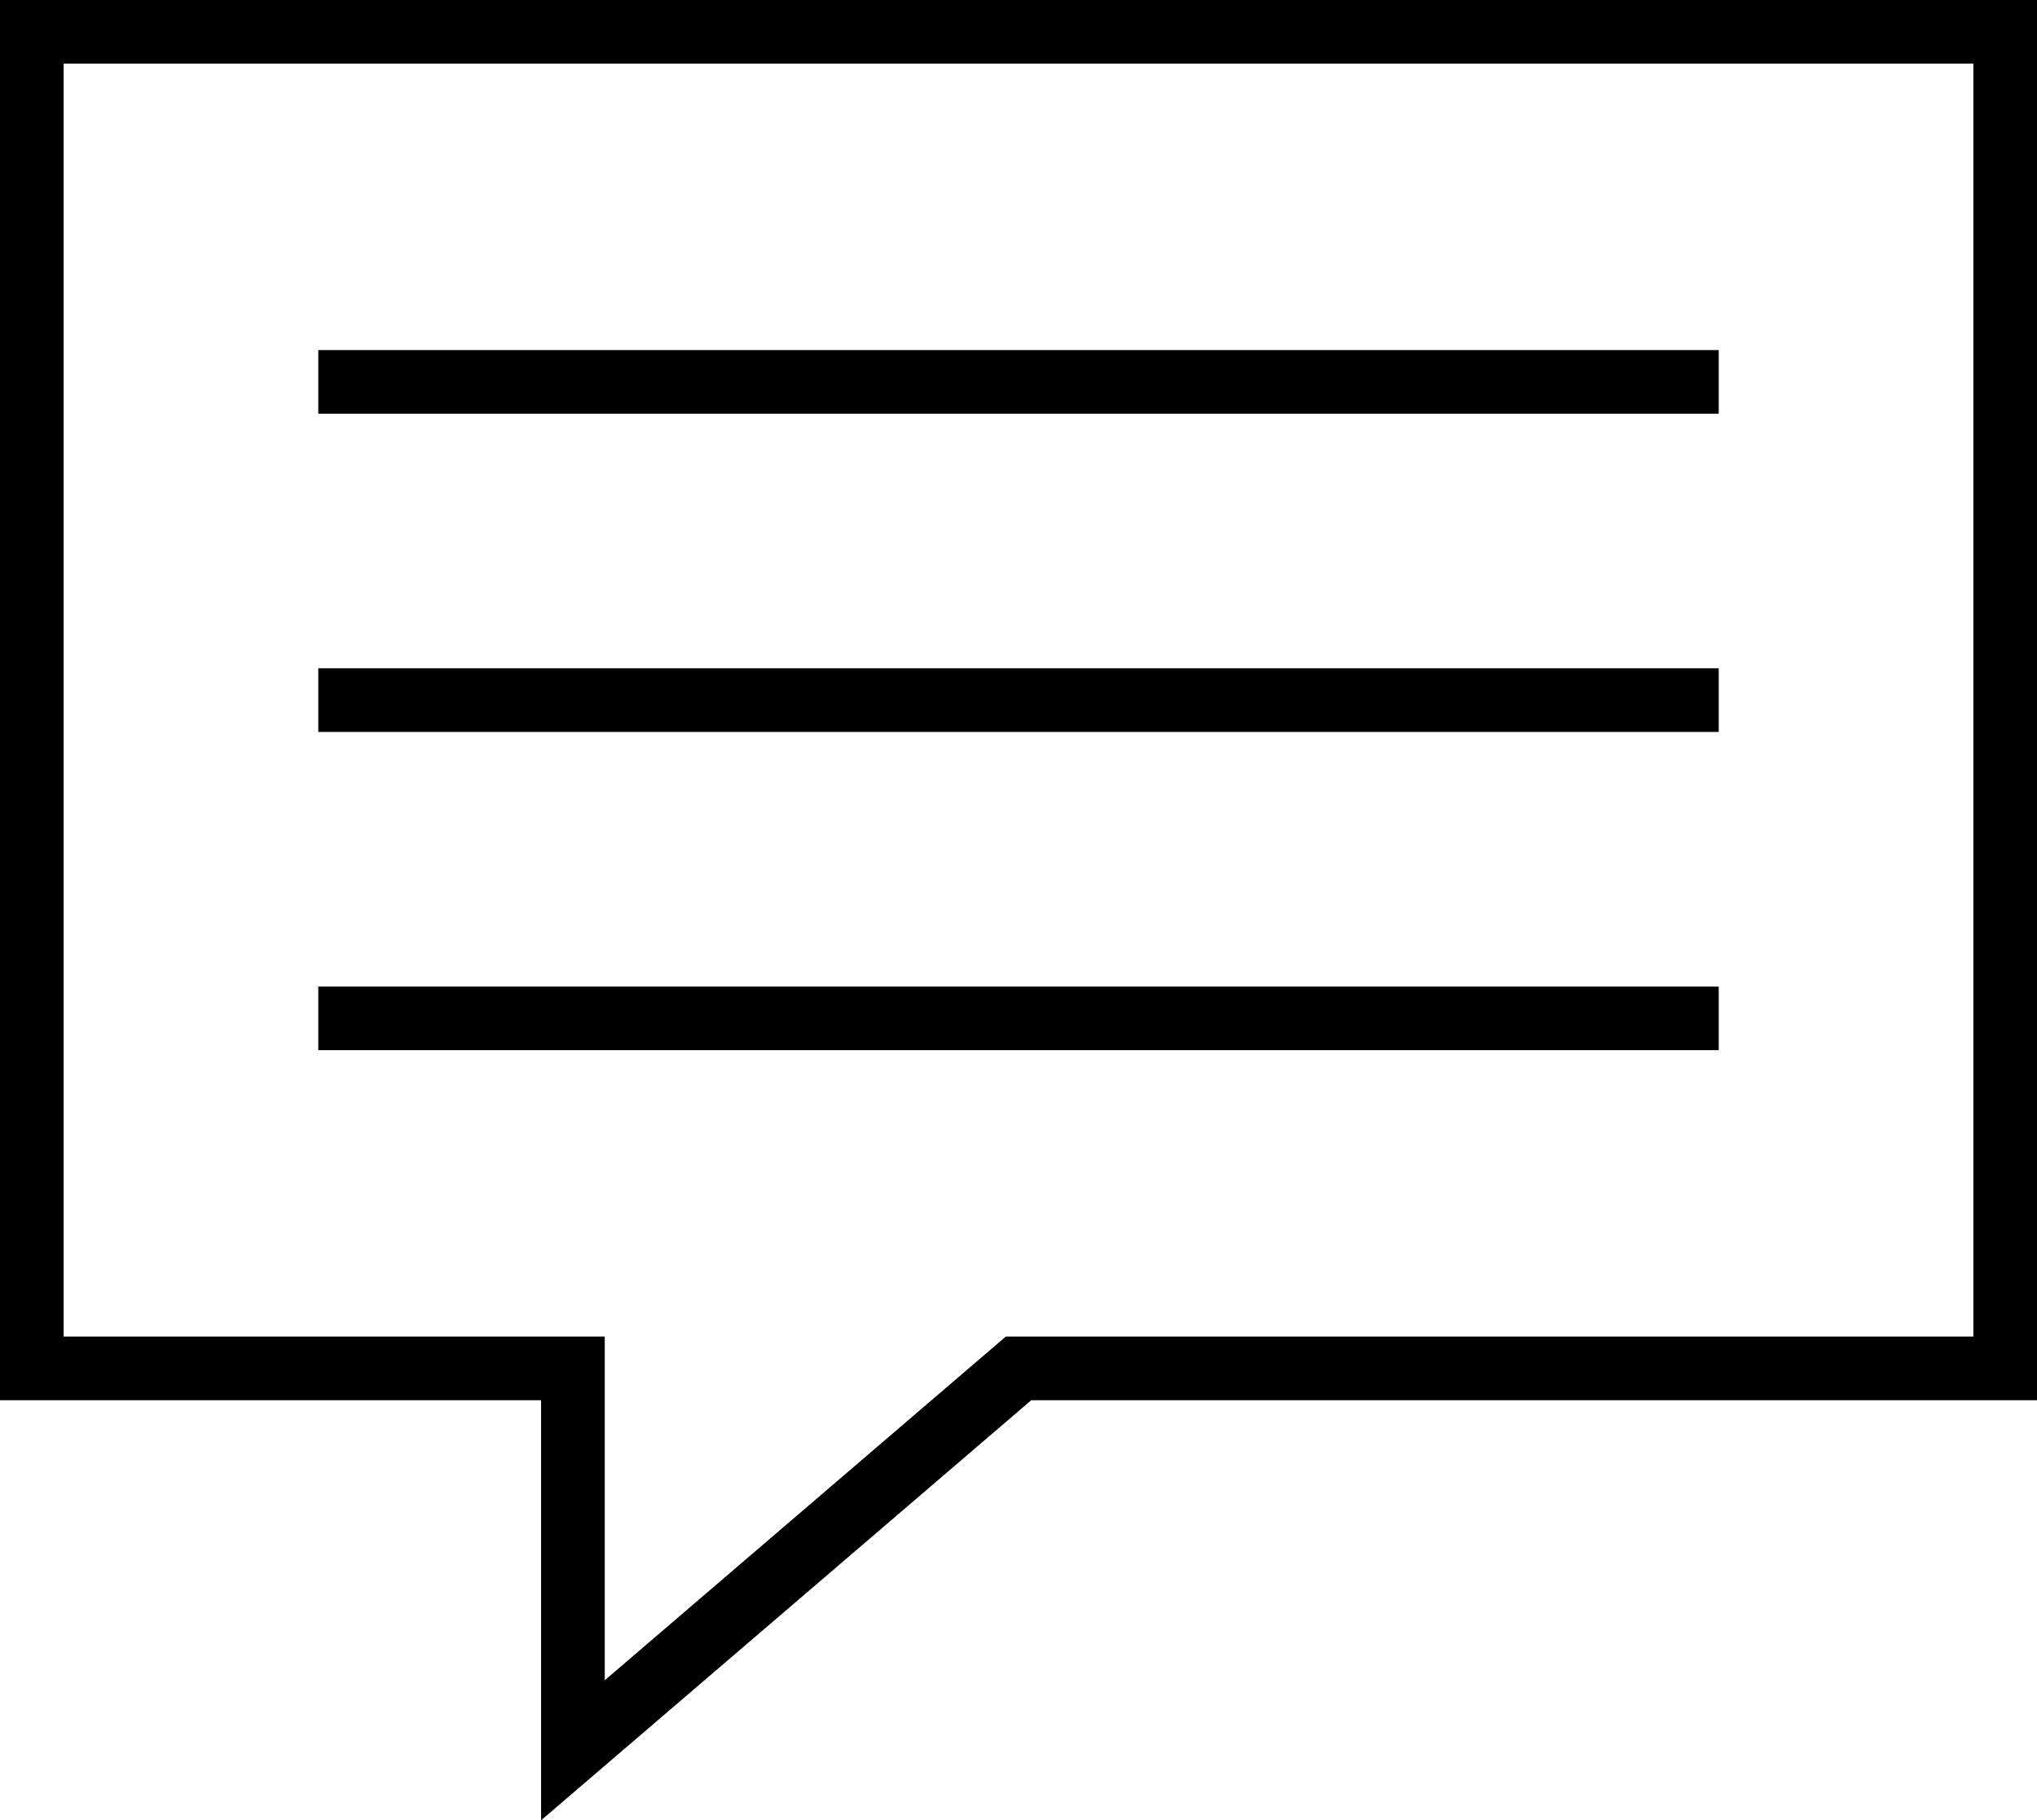
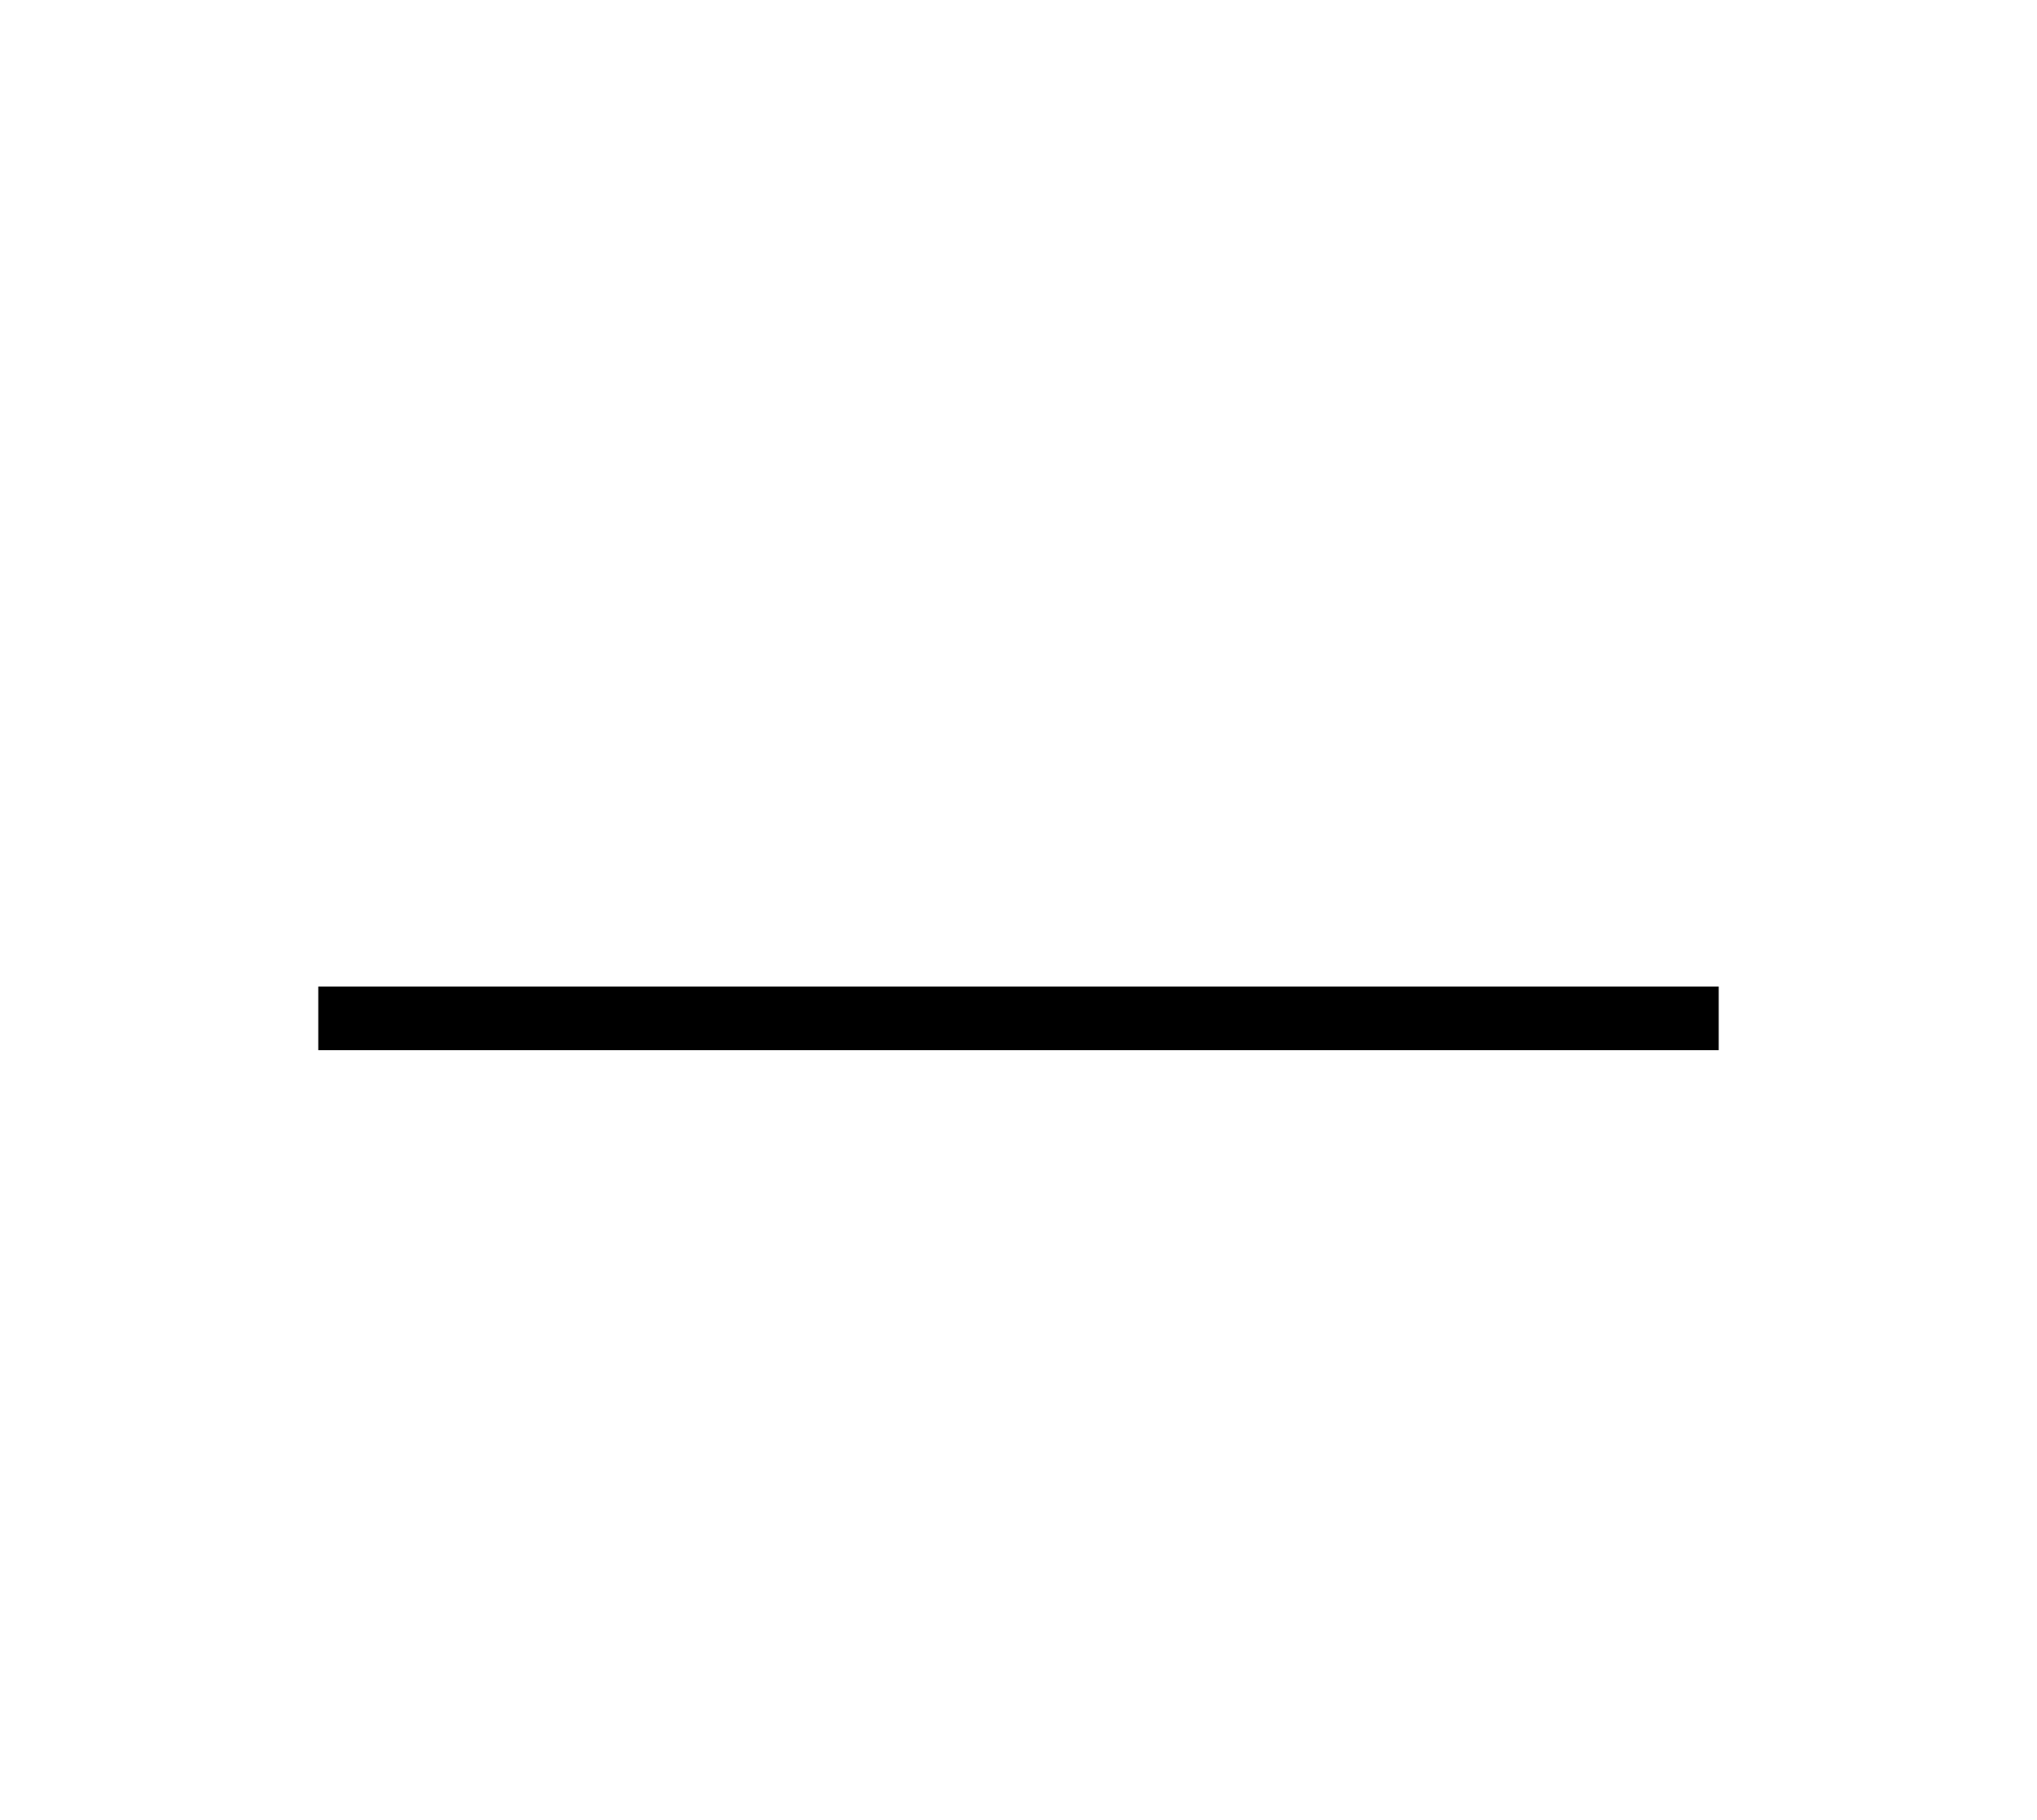
<svg xmlns="http://www.w3.org/2000/svg" viewBox="0 0 32 28.6">
-   <rect x="5" y="5.5" width="22" height="1" />
-   <rect x="5" y="10.5" width="22" height="1" />
  <rect x="5" y="15.5" width="22" height="1" />
-   <path d="M8.5,30.3V23.7H0V1.7H32v22H16.2ZM1,22.7H9.5v5.4l6.3-5.4H31V2.7H1Z" transform="translate(0 -1.7)" />
</svg>